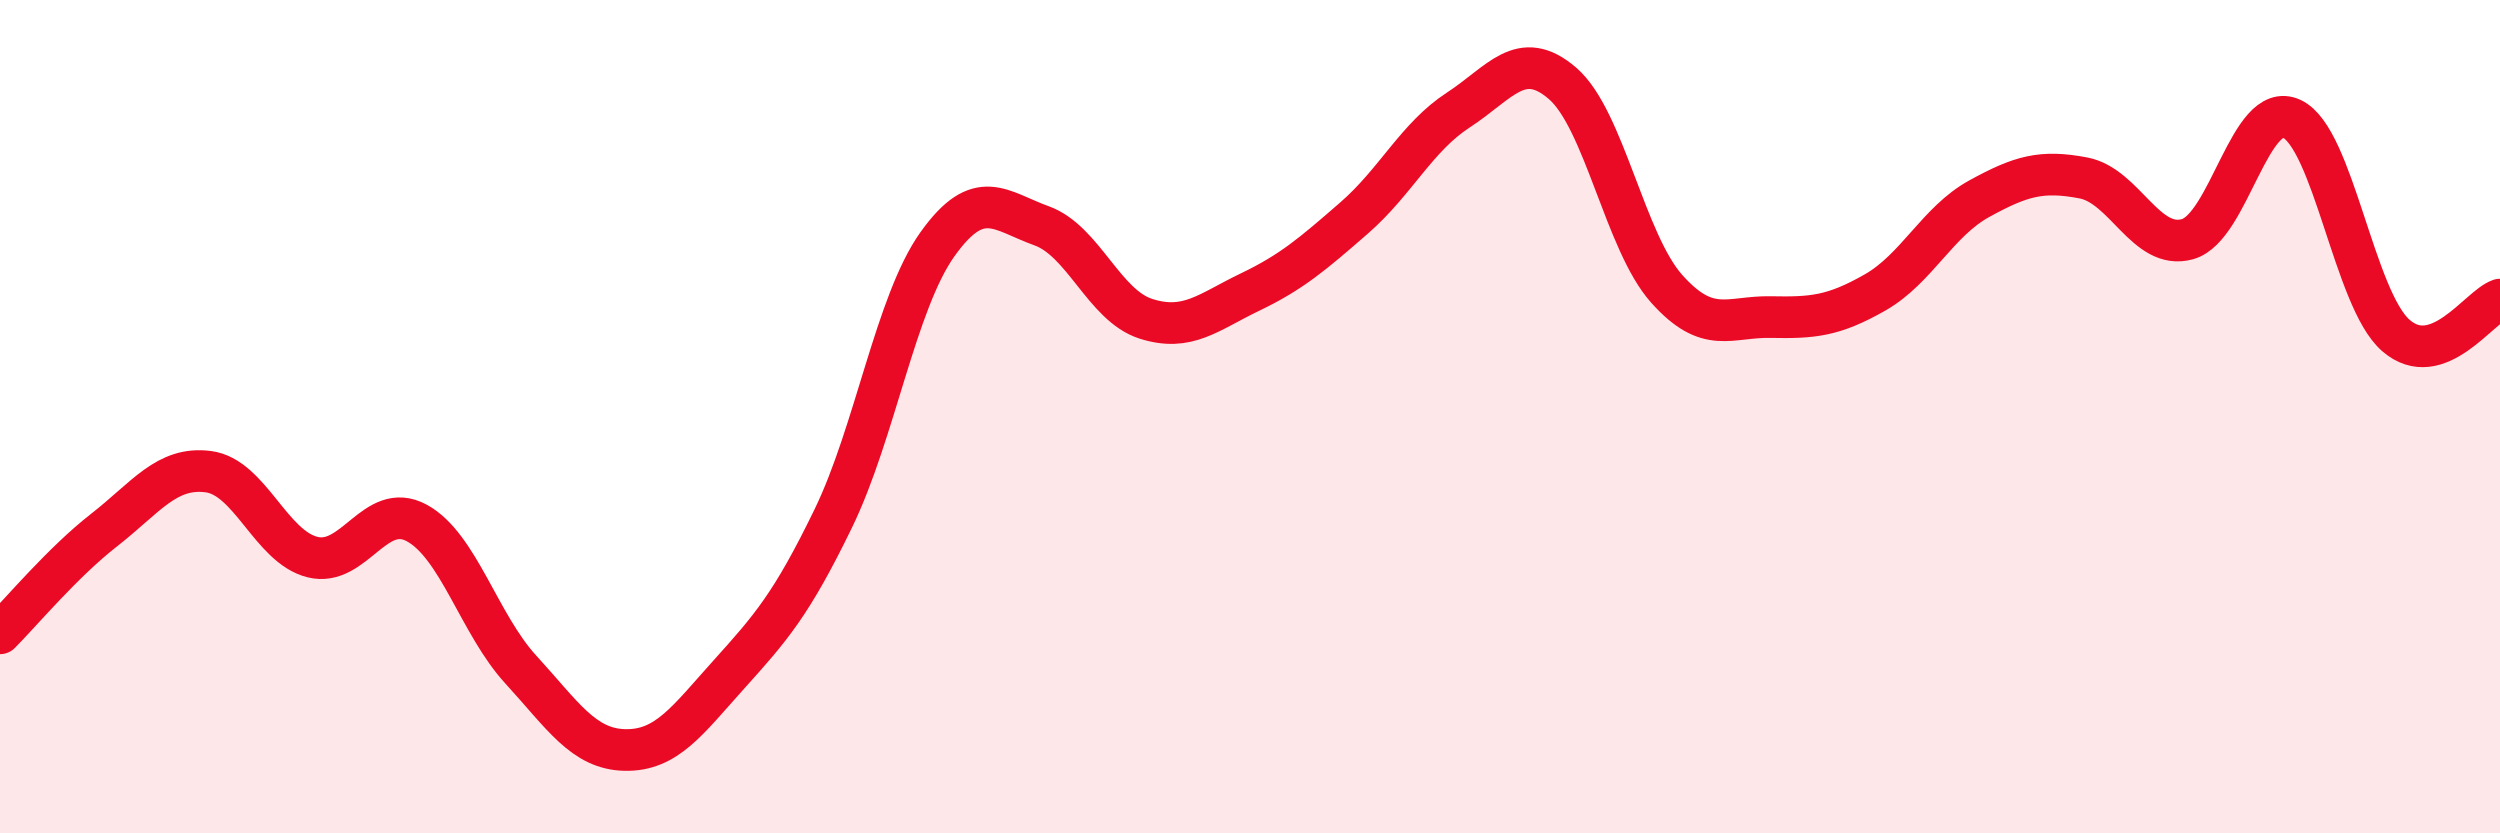
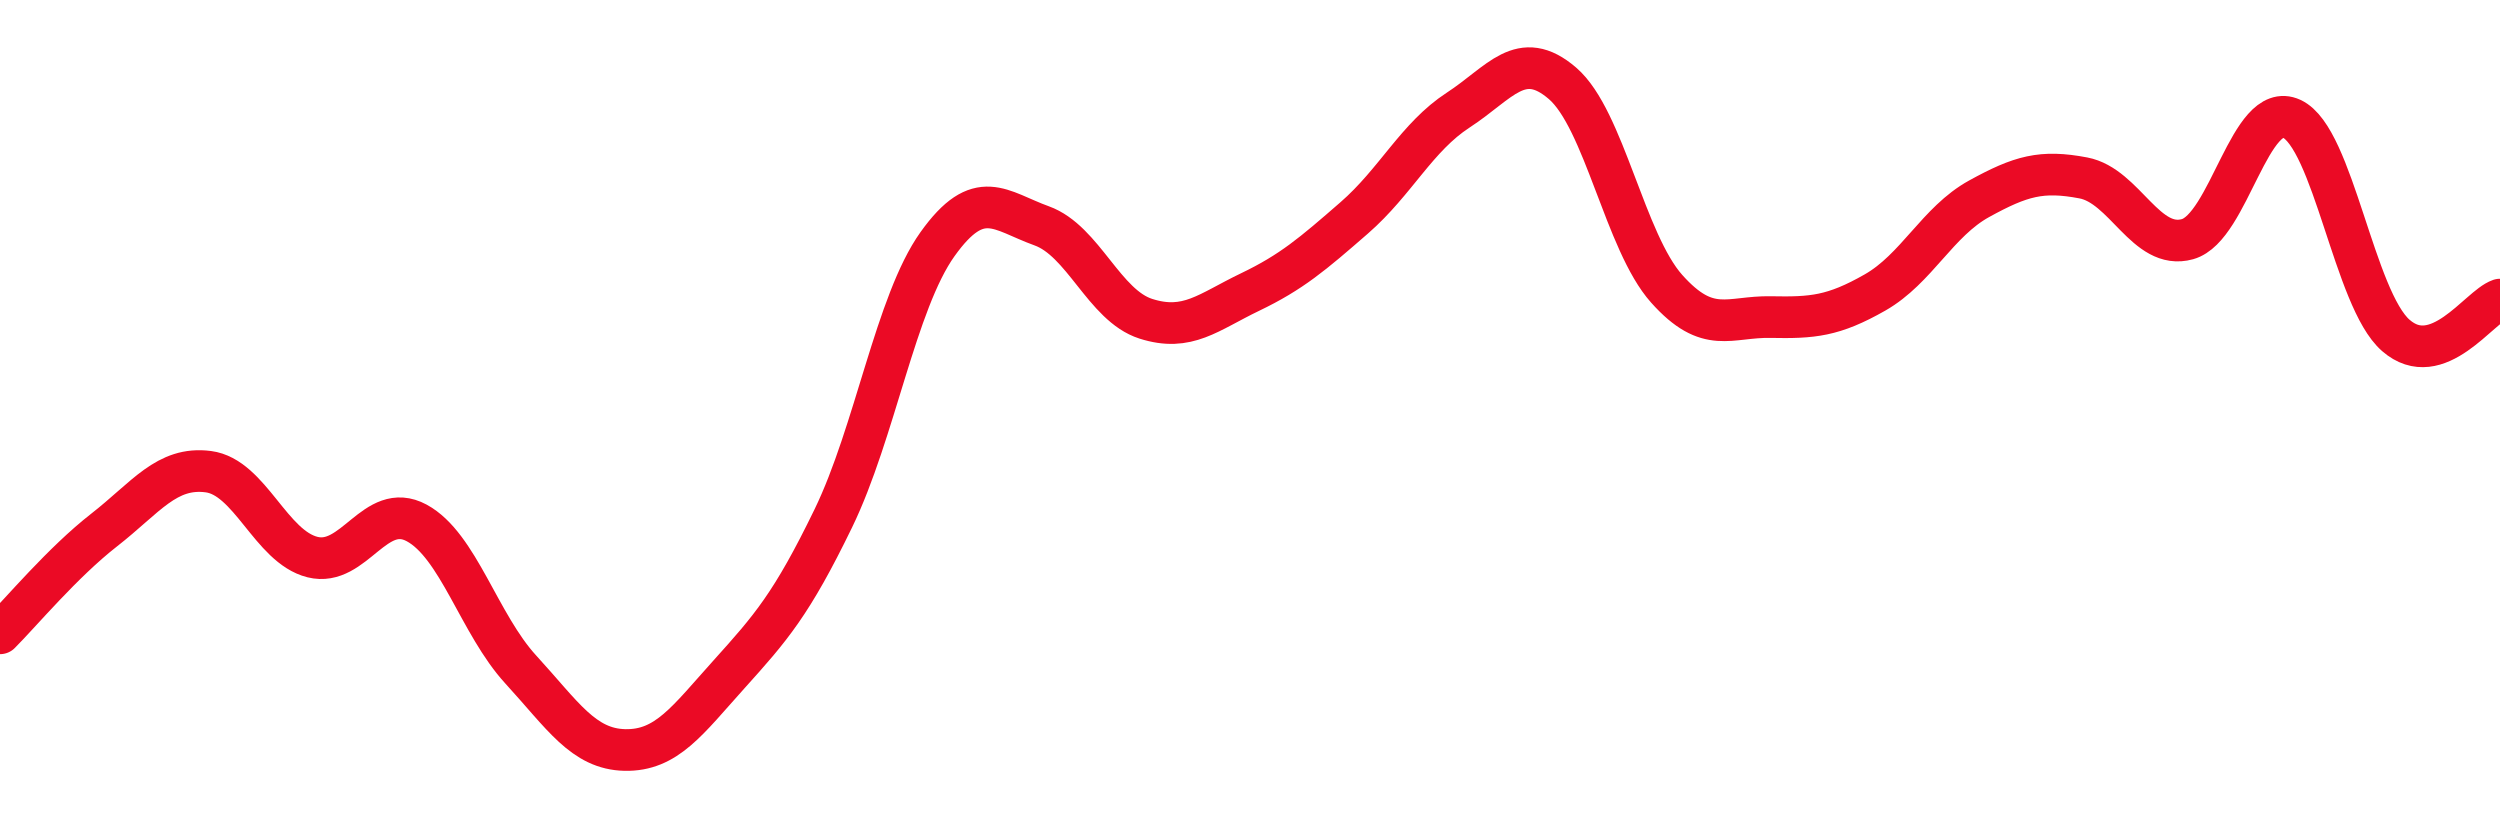
<svg xmlns="http://www.w3.org/2000/svg" width="60" height="20" viewBox="0 0 60 20">
-   <path d="M 0,15.2 C 0.5,14.7 1.5,13.5 2.5,12.72 C 3.5,11.94 4,11.19 5,11.32 C 6,11.45 6.5,13.12 7.5,13.37 C 8.5,13.62 9,12.01 10,12.55 C 11,13.09 11.5,14.98 12.5,16.07 C 13.5,17.16 14,17.98 15,18 C 16,18.02 16.5,17.29 17.5,16.18 C 18.5,15.07 19,14.5 20,12.44 C 21,10.38 21.5,7.26 22.5,5.86 C 23.5,4.46 24,5.06 25,5.42 C 26,5.78 26.5,7.33 27.5,7.65 C 28.5,7.97 29,7.49 30,7.01 C 31,6.53 31.5,6.1 32.5,5.23 C 33.5,4.36 34,3.29 35,2.64 C 36,1.99 36.5,1.14 37.5,2 C 38.5,2.86 39,5.81 40,6.93 C 41,8.05 41.5,7.59 42.5,7.61 C 43.5,7.63 44,7.59 45,7.02 C 46,6.45 46.5,5.32 47.5,4.77 C 48.5,4.22 49,4.08 50,4.27 C 51,4.46 51.5,6.02 52.5,5.74 C 53.5,5.46 54,2.39 55,2.85 C 56,3.31 56.5,7.18 57.5,8.05 C 58.5,8.92 59.5,7.36 60,7.19L60 20L0 20Z" fill="#EB0A25" opacity="0.1" stroke-linecap="round" stroke-linejoin="round" />
  <path d="M 0,15.2 C 0.5,14.7 1.5,13.5 2.5,12.72 C 3.5,11.94 4,11.19 5,11.32 C 6,11.45 6.5,13.12 7.5,13.37 C 8.5,13.62 9,12.01 10,12.55 C 11,13.09 11.5,14.98 12.5,16.07 C 13.5,17.16 14,17.98 15,18 C 16,18.02 16.5,17.29 17.5,16.18 C 18.5,15.07 19,14.5 20,12.44 C 21,10.38 21.5,7.26 22.5,5.86 C 23.5,4.46 24,5.06 25,5.42 C 26,5.78 26.5,7.33 27.5,7.65 C 28.5,7.97 29,7.49 30,7.01 C 31,6.53 31.5,6.1 32.5,5.23 C 33.5,4.36 34,3.29 35,2.64 C 36,1.99 36.5,1.14 37.5,2 C 38.5,2.86 39,5.81 40,6.93 C 41,8.05 41.5,7.59 42.5,7.61 C 43.5,7.63 44,7.59 45,7.02 C 46,6.45 46.5,5.32 47.5,4.77 C 48.5,4.22 49,4.08 50,4.27 C 51,4.46 51.5,6.02 52.5,5.74 C 53.5,5.46 54,2.39 55,2.85 C 56,3.31 56.5,7.18 57.5,8.05 C 58.5,8.92 59.5,7.36 60,7.19" stroke="#EB0A25" stroke-width="1" fill="none" stroke-linecap="round" stroke-linejoin="round" />
</svg>